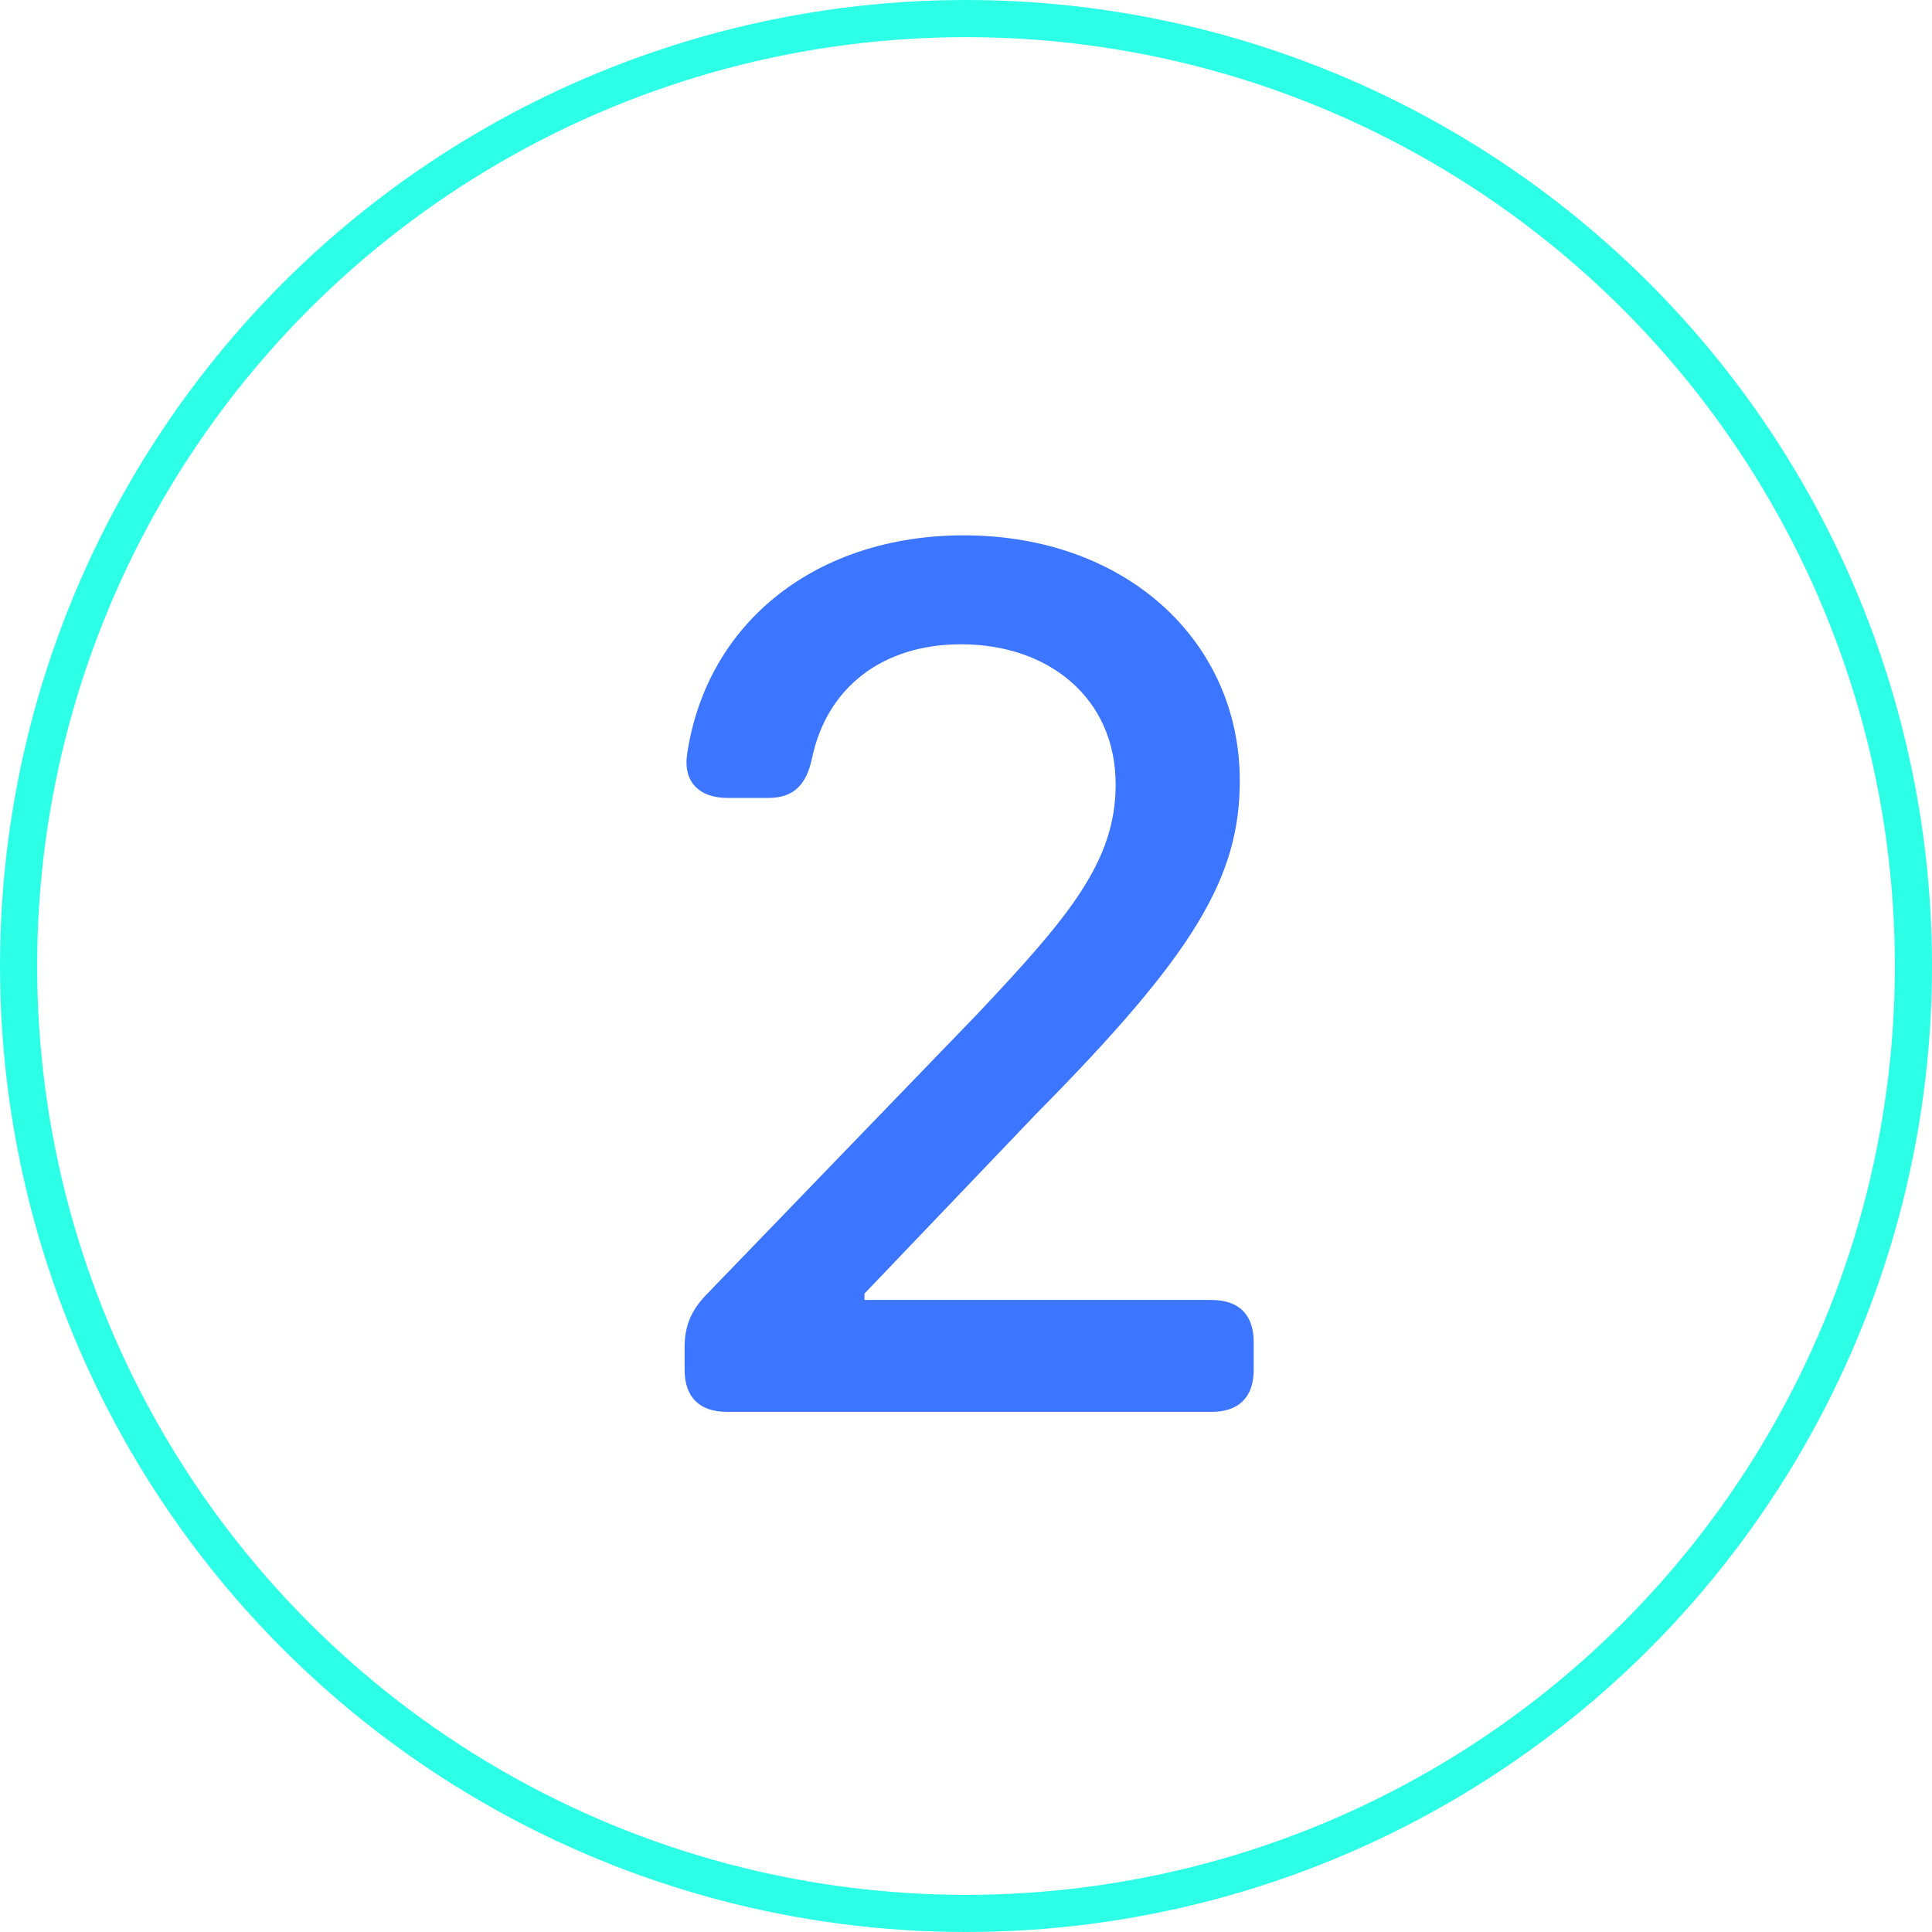
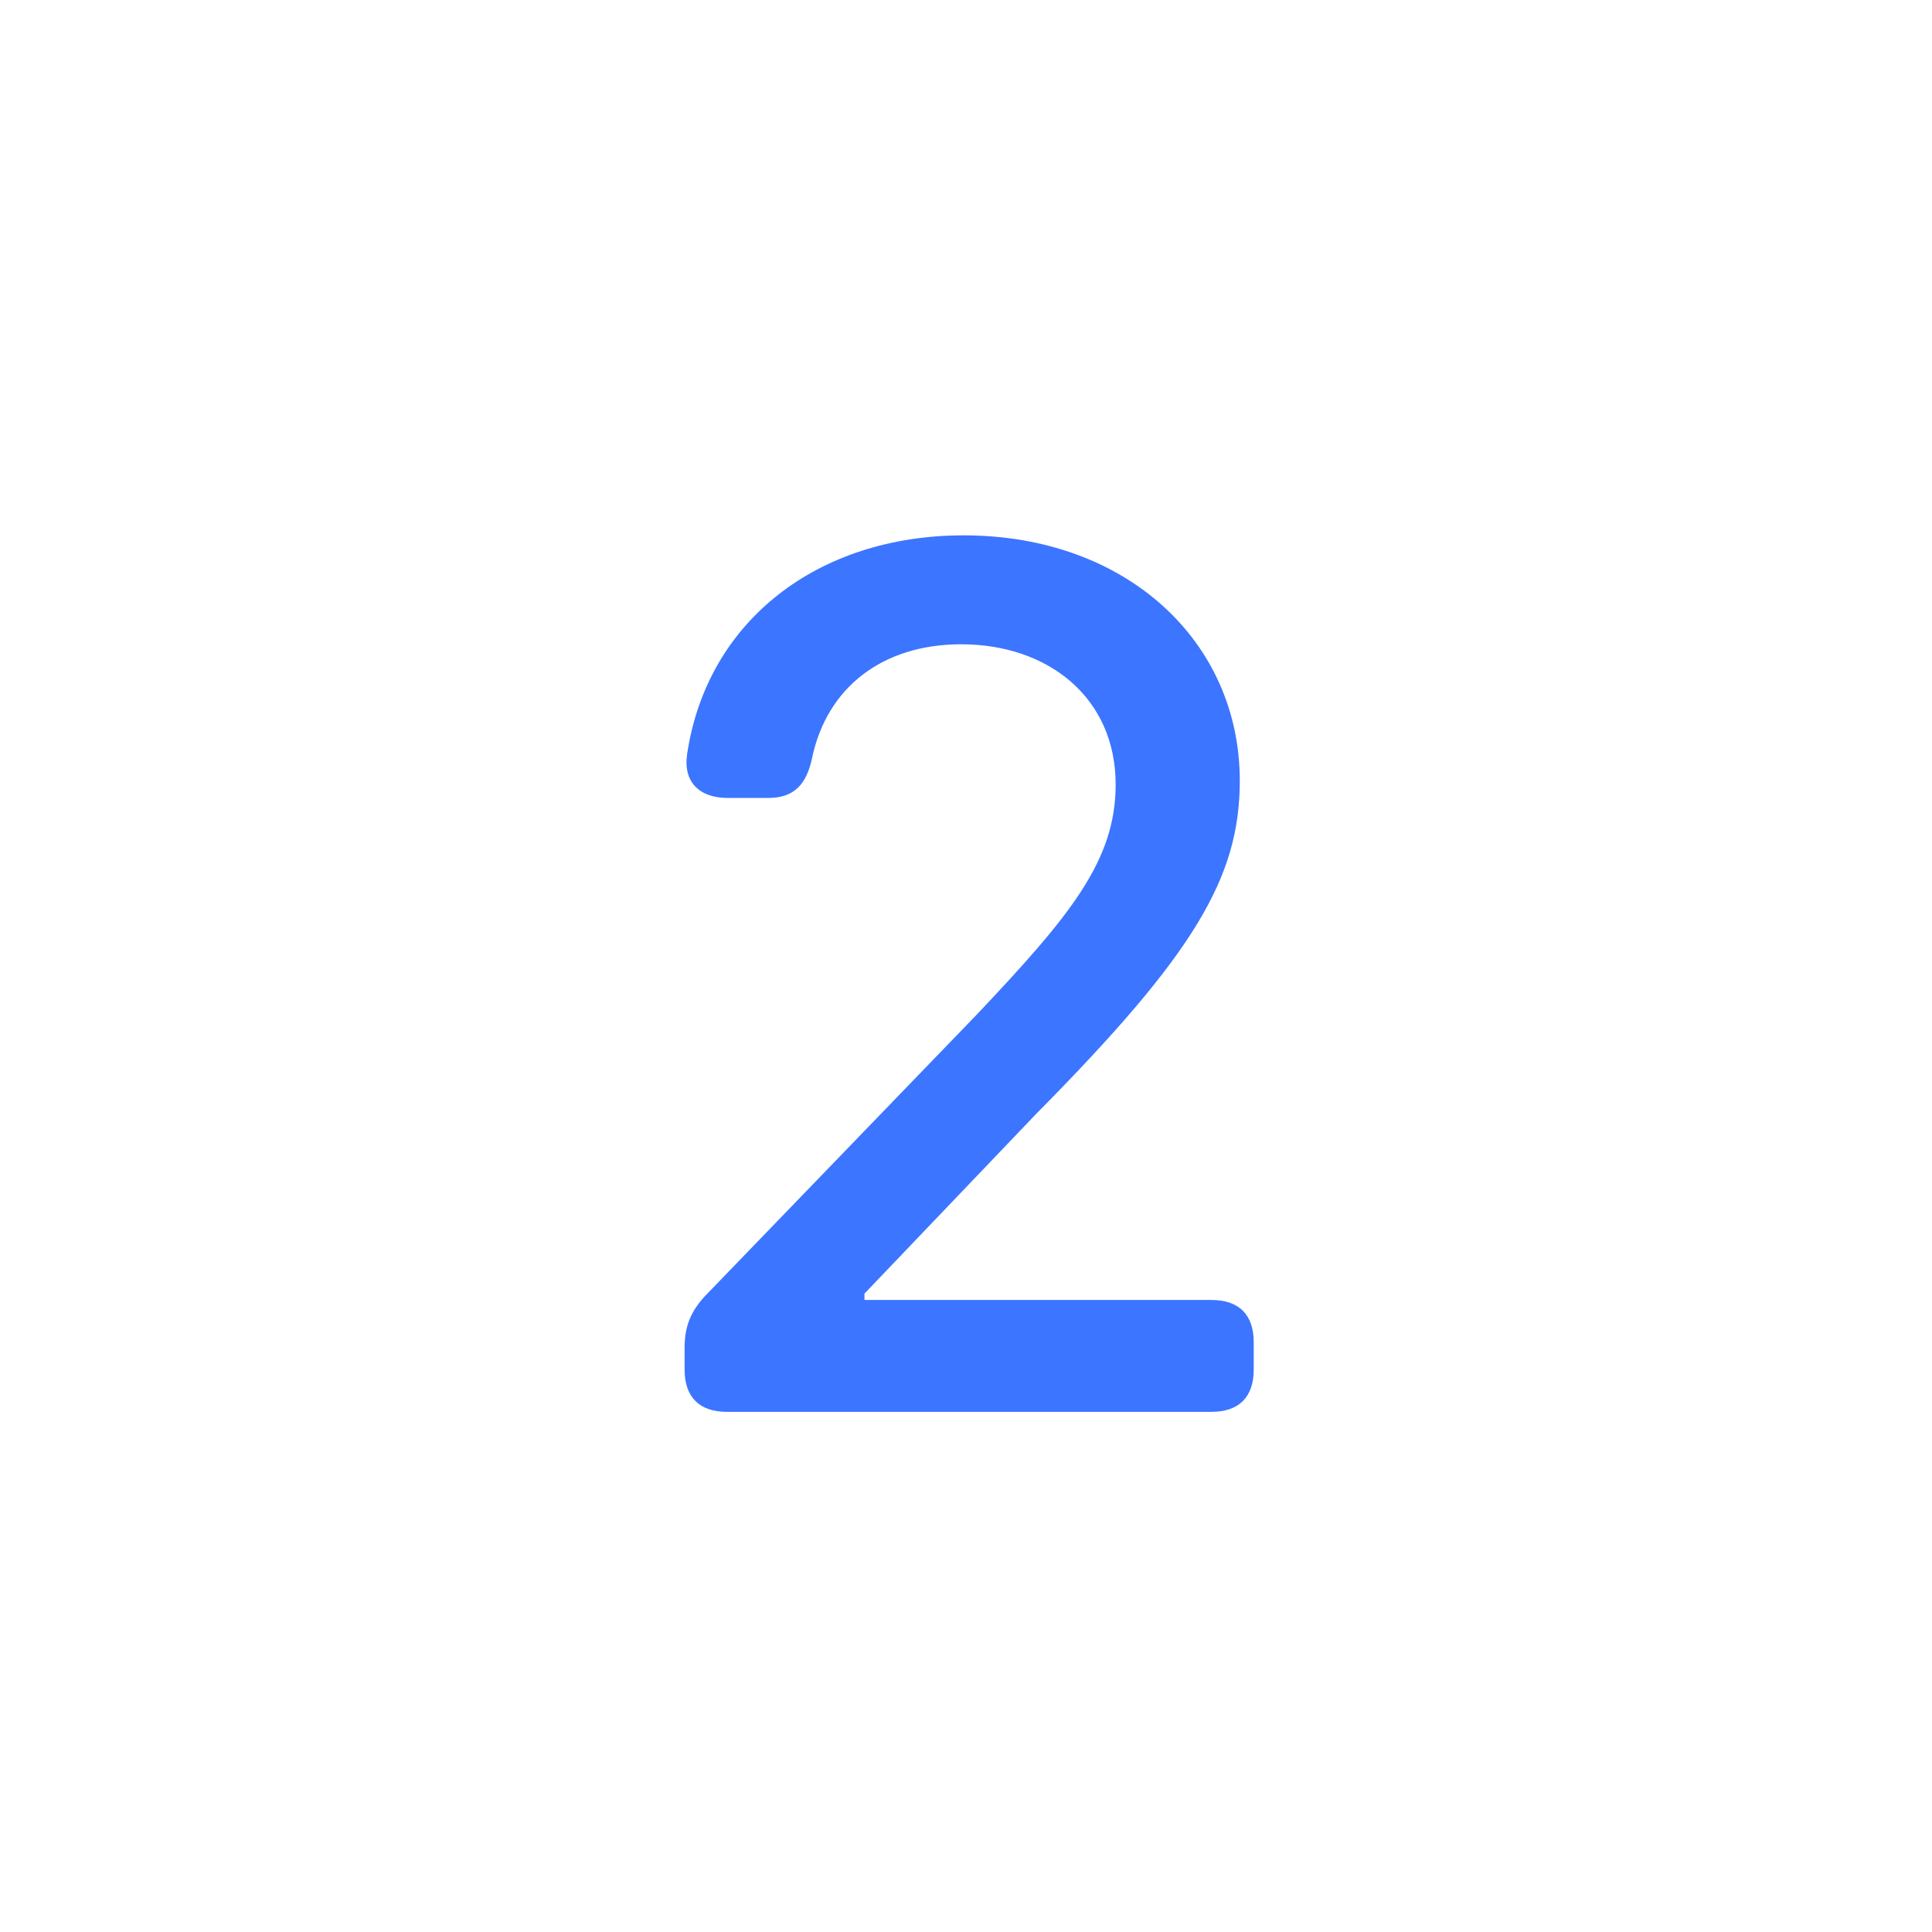
<svg xmlns="http://www.w3.org/2000/svg" width="52" height="52" viewBox="0 0 52 52" fill="none">
-   <path d="M18.426 36.273C18.426 35.693 18.597 35.284 18.994 34.864L26.301 27.296C28.801 24.648 30.028 23.171 30.028 21.114C30.028 18.796 28.233 17.341 25.869 17.341C23.744 17.341 22.256 18.511 21.858 20.398C21.71 21.102 21.381 21.477 20.676 21.477H19.585C18.835 21.477 18.381 21.057 18.494 20.296C19.028 16.716 22.006 14.409 25.938 14.409C30.324 14.409 33.369 17.273 33.369 21.011C33.369 23.614 32.153 25.671 27.892 29.977L23.267 34.818V34.989H32.608C33.347 34.989 33.744 35.386 33.744 36.125V36.864C33.744 37.602 33.347 38 32.608 38H19.562C18.824 38 18.426 37.602 18.426 36.864V36.273Z" fill="#3C75FF" />
-   <circle cx="26" cy="26" r="25.5" stroke="#2DFFE6" />
+   <path d="M18.426 36.273C18.426 35.693 18.597 35.284 18.994 34.864L26.301 27.296C28.801 24.648 30.028 23.171 30.028 21.114C30.028 18.796 28.233 17.341 25.869 17.341C23.744 17.341 22.256 18.511 21.858 20.398C21.71 21.102 21.381 21.477 20.676 21.477H19.585C18.835 21.477 18.381 21.057 18.494 20.296C19.028 16.716 22.006 14.409 25.938 14.409C30.324 14.409 33.369 17.273 33.369 21.011C33.369 23.614 32.153 25.671 27.892 29.977L23.267 34.818V34.989H32.608C33.347 34.989 33.744 35.386 33.744 36.125V36.864C33.744 37.602 33.347 38 32.608 38H19.562C18.824 38 18.426 37.602 18.426 36.864Z" fill="#3C75FF" />
</svg>